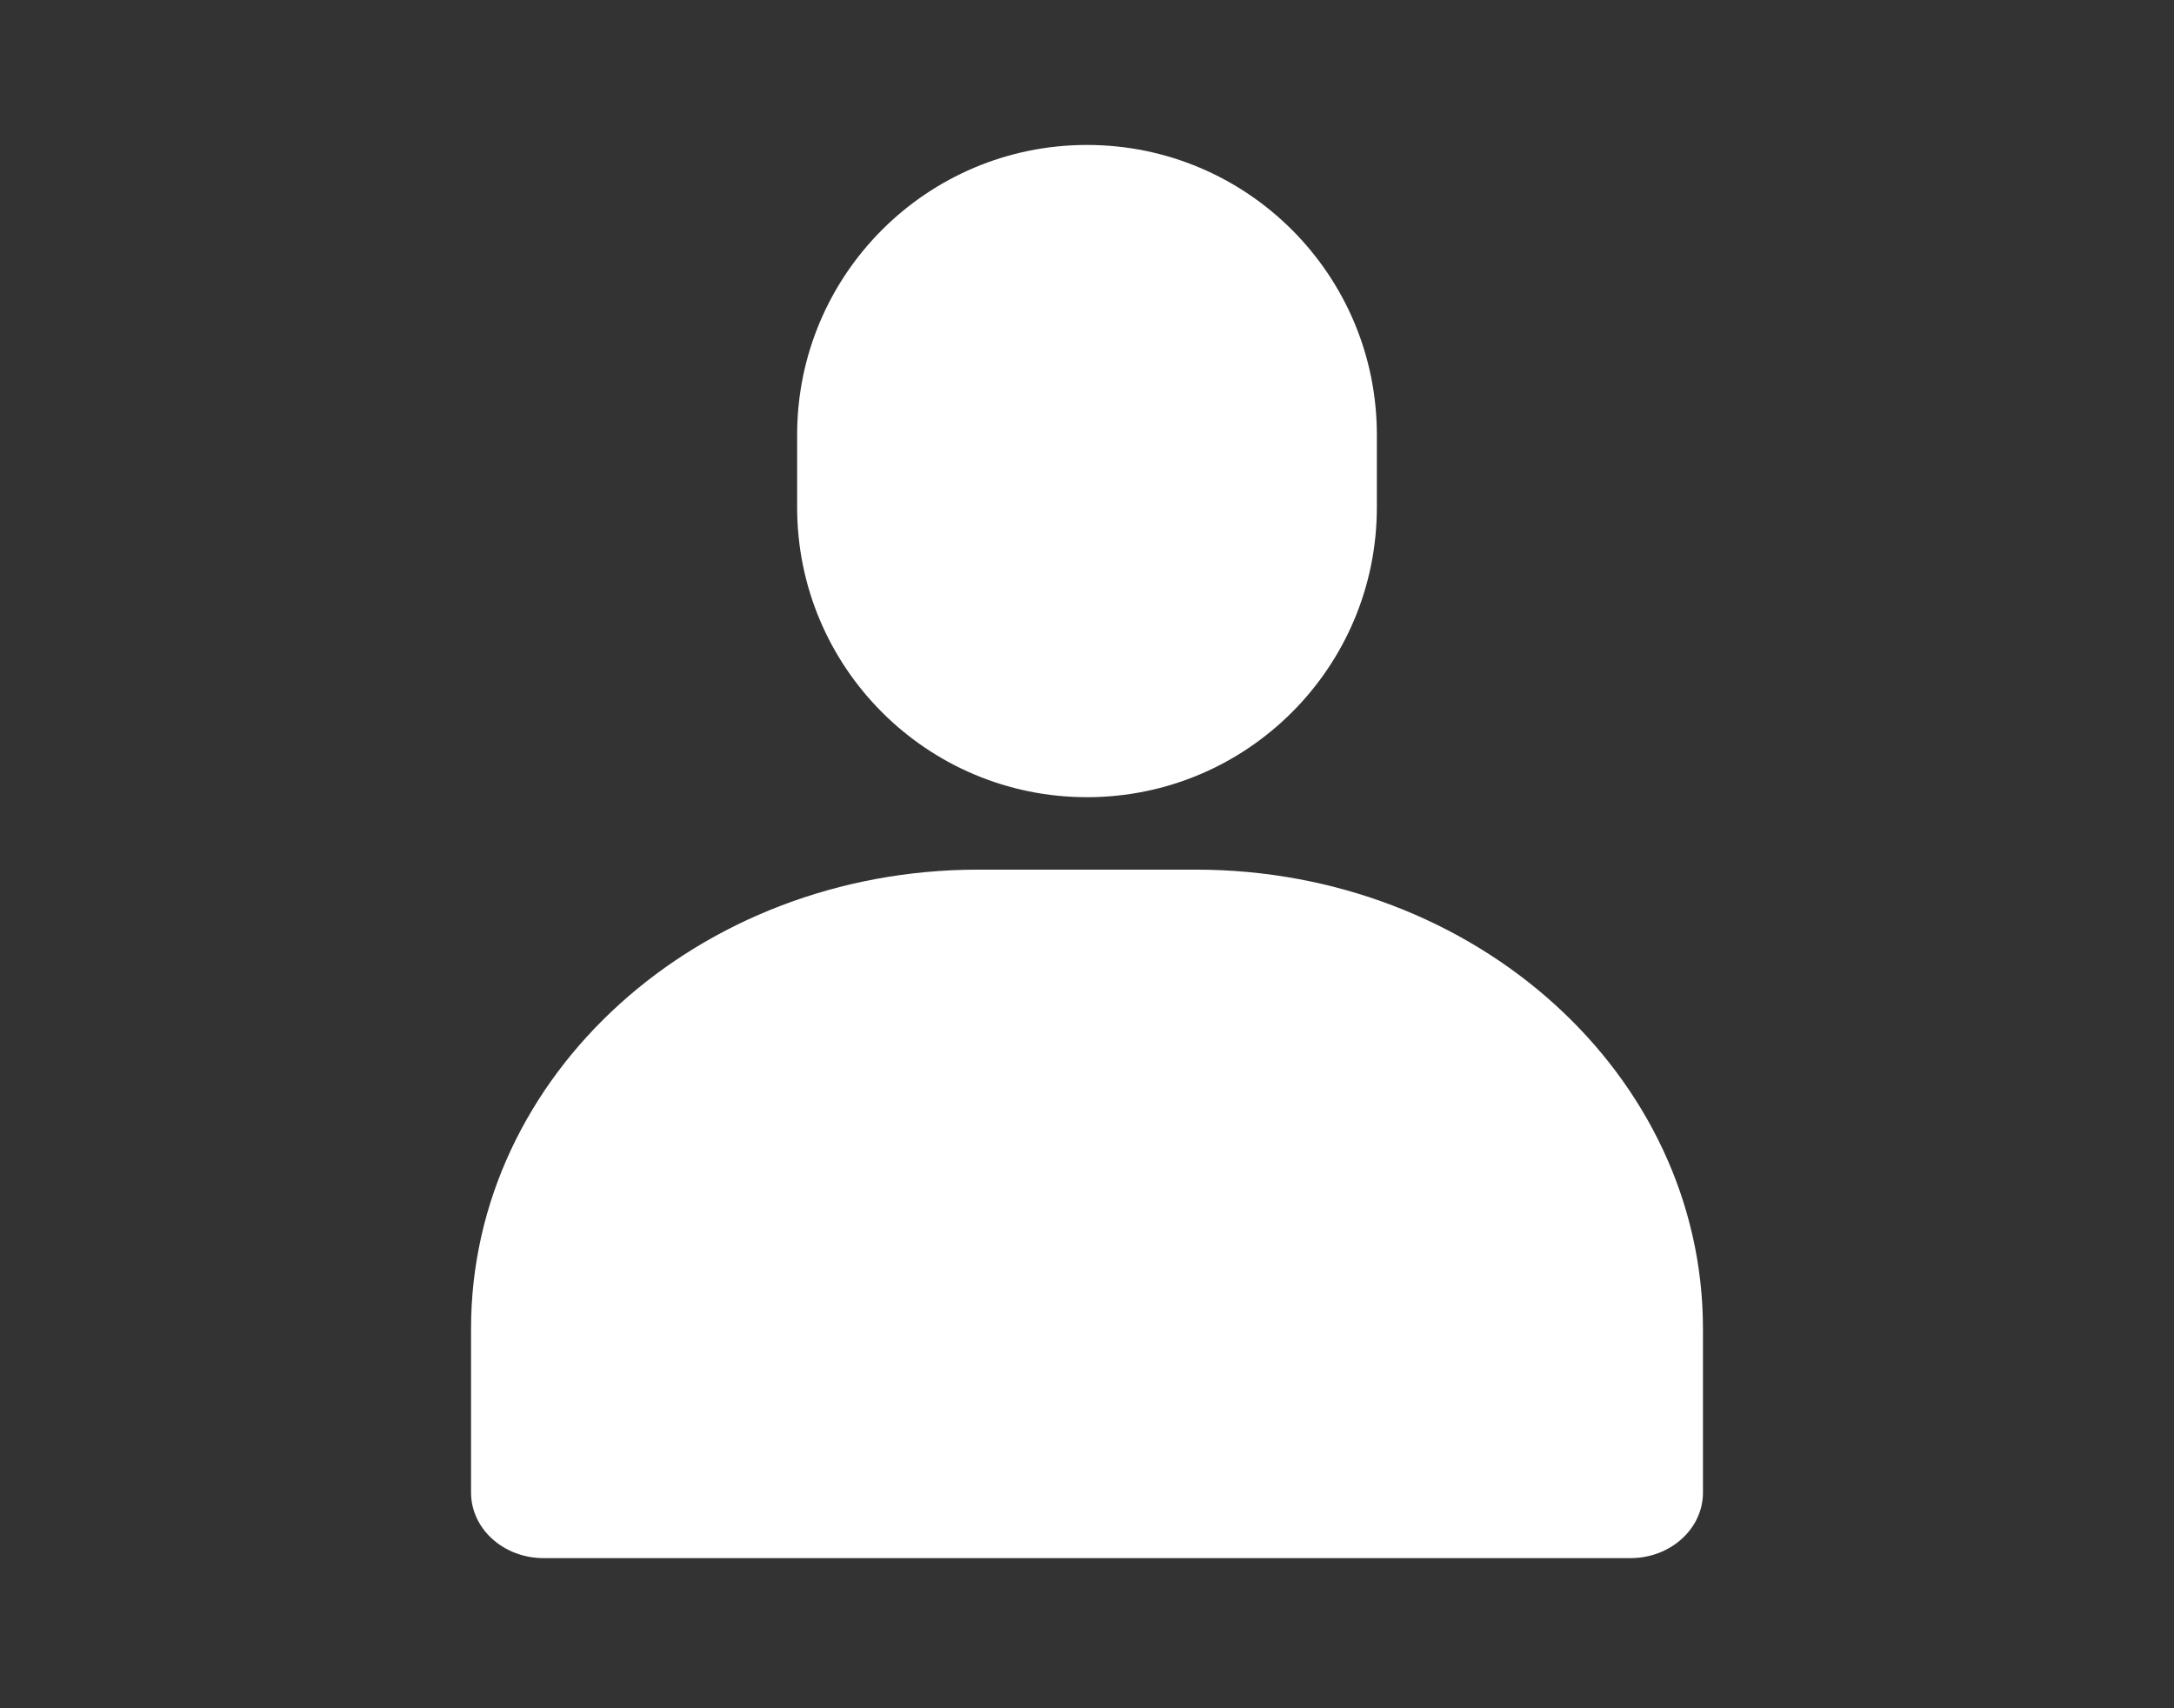
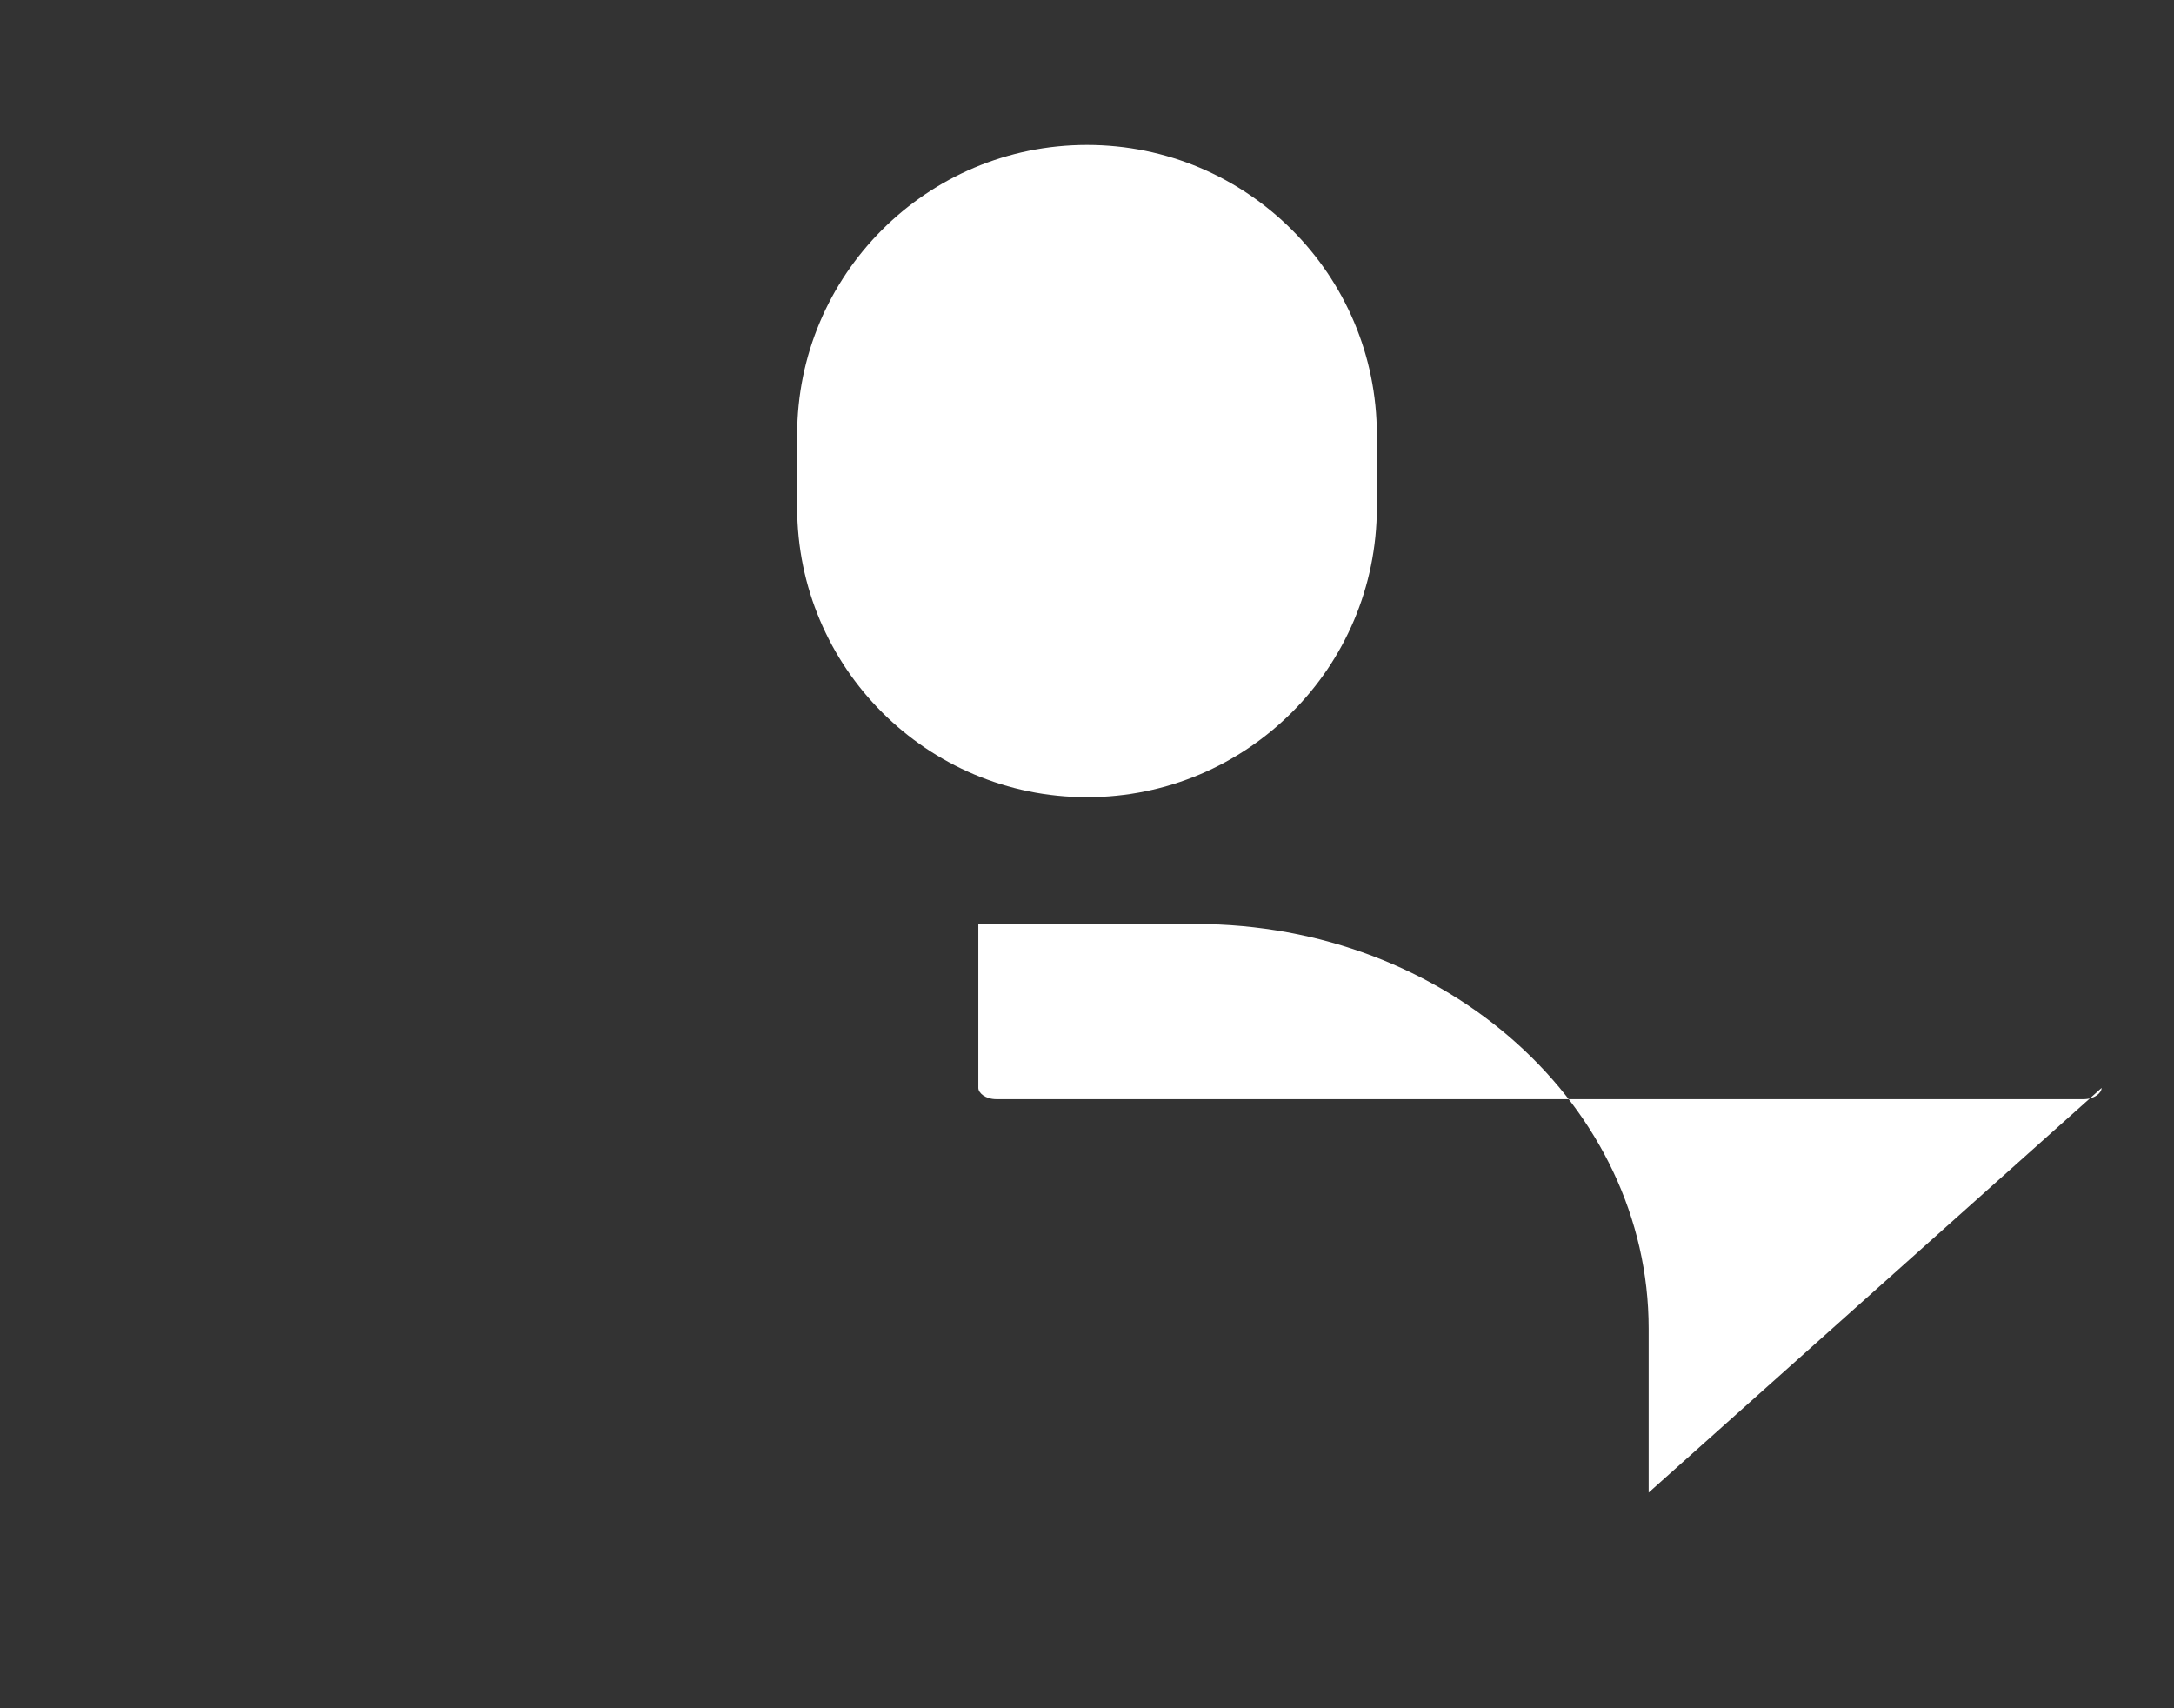
<svg xmlns="http://www.w3.org/2000/svg" version="1.1" viewBox="0 0 700 550">
  <rect x="0" y="0" width="700" height="550" fill="#333333" stroke="none" />
  <path d="m350 46.668c51.547 0 93.332 41.785 93.332 93.332v23.332c0 51.547-41.785 93.336-93.332 93.336s-93.332-41.789-93.332-93.336v-23.332c0-51.547 41.785-93.332 93.332-93.332z" fill="#fff" />
  <path transform="matrix(11.667 0 0 11.667 70 0)" d="m24 5.5c-3.59 0-6.5 2.91-6.5 6.5v2c0 3.59 2.91 6.5 6.5 6.5s6.5-2.91 6.5-6.5v-2c0-3.59-2.91-6.5-6.5-6.5z" fill="#fff" />
-   <path d="m548.33 480.55v-52.777c0-81.613-73.125-147.78-163.33-147.78h-70c-90.207 0-163.33 66.164-163.33 147.78v52.777c0 11.66 10.445 21.113 23.332 21.113h350c12.887 0 23.332-9.453 23.332-21.113z" fill="#fff" />
-   <path transform="matrix(11.667 0 0 11.667 70 0)" d="m39.5 41.19v-4.524c0-6.132-5.565-11.167-12.5-11.167h-6c-6.935 0-12.5 5.035-12.5 11.167v4.524c0 0.136 0.192 0.31 0.5 0.31h30c0.308 0 0.5-0.174 0.5-0.31z" fill="#fff" />
+   <path transform="matrix(11.667 0 0 11.667 70 0)" d="m39.5 41.19v-4.524c0-6.132-5.565-11.167-12.5-11.167h-6v4.524c0 0.136 0.192 0.31 0.5 0.31h30c0.308 0 0.5-0.174 0.5-0.31z" fill="#fff" />
</svg>